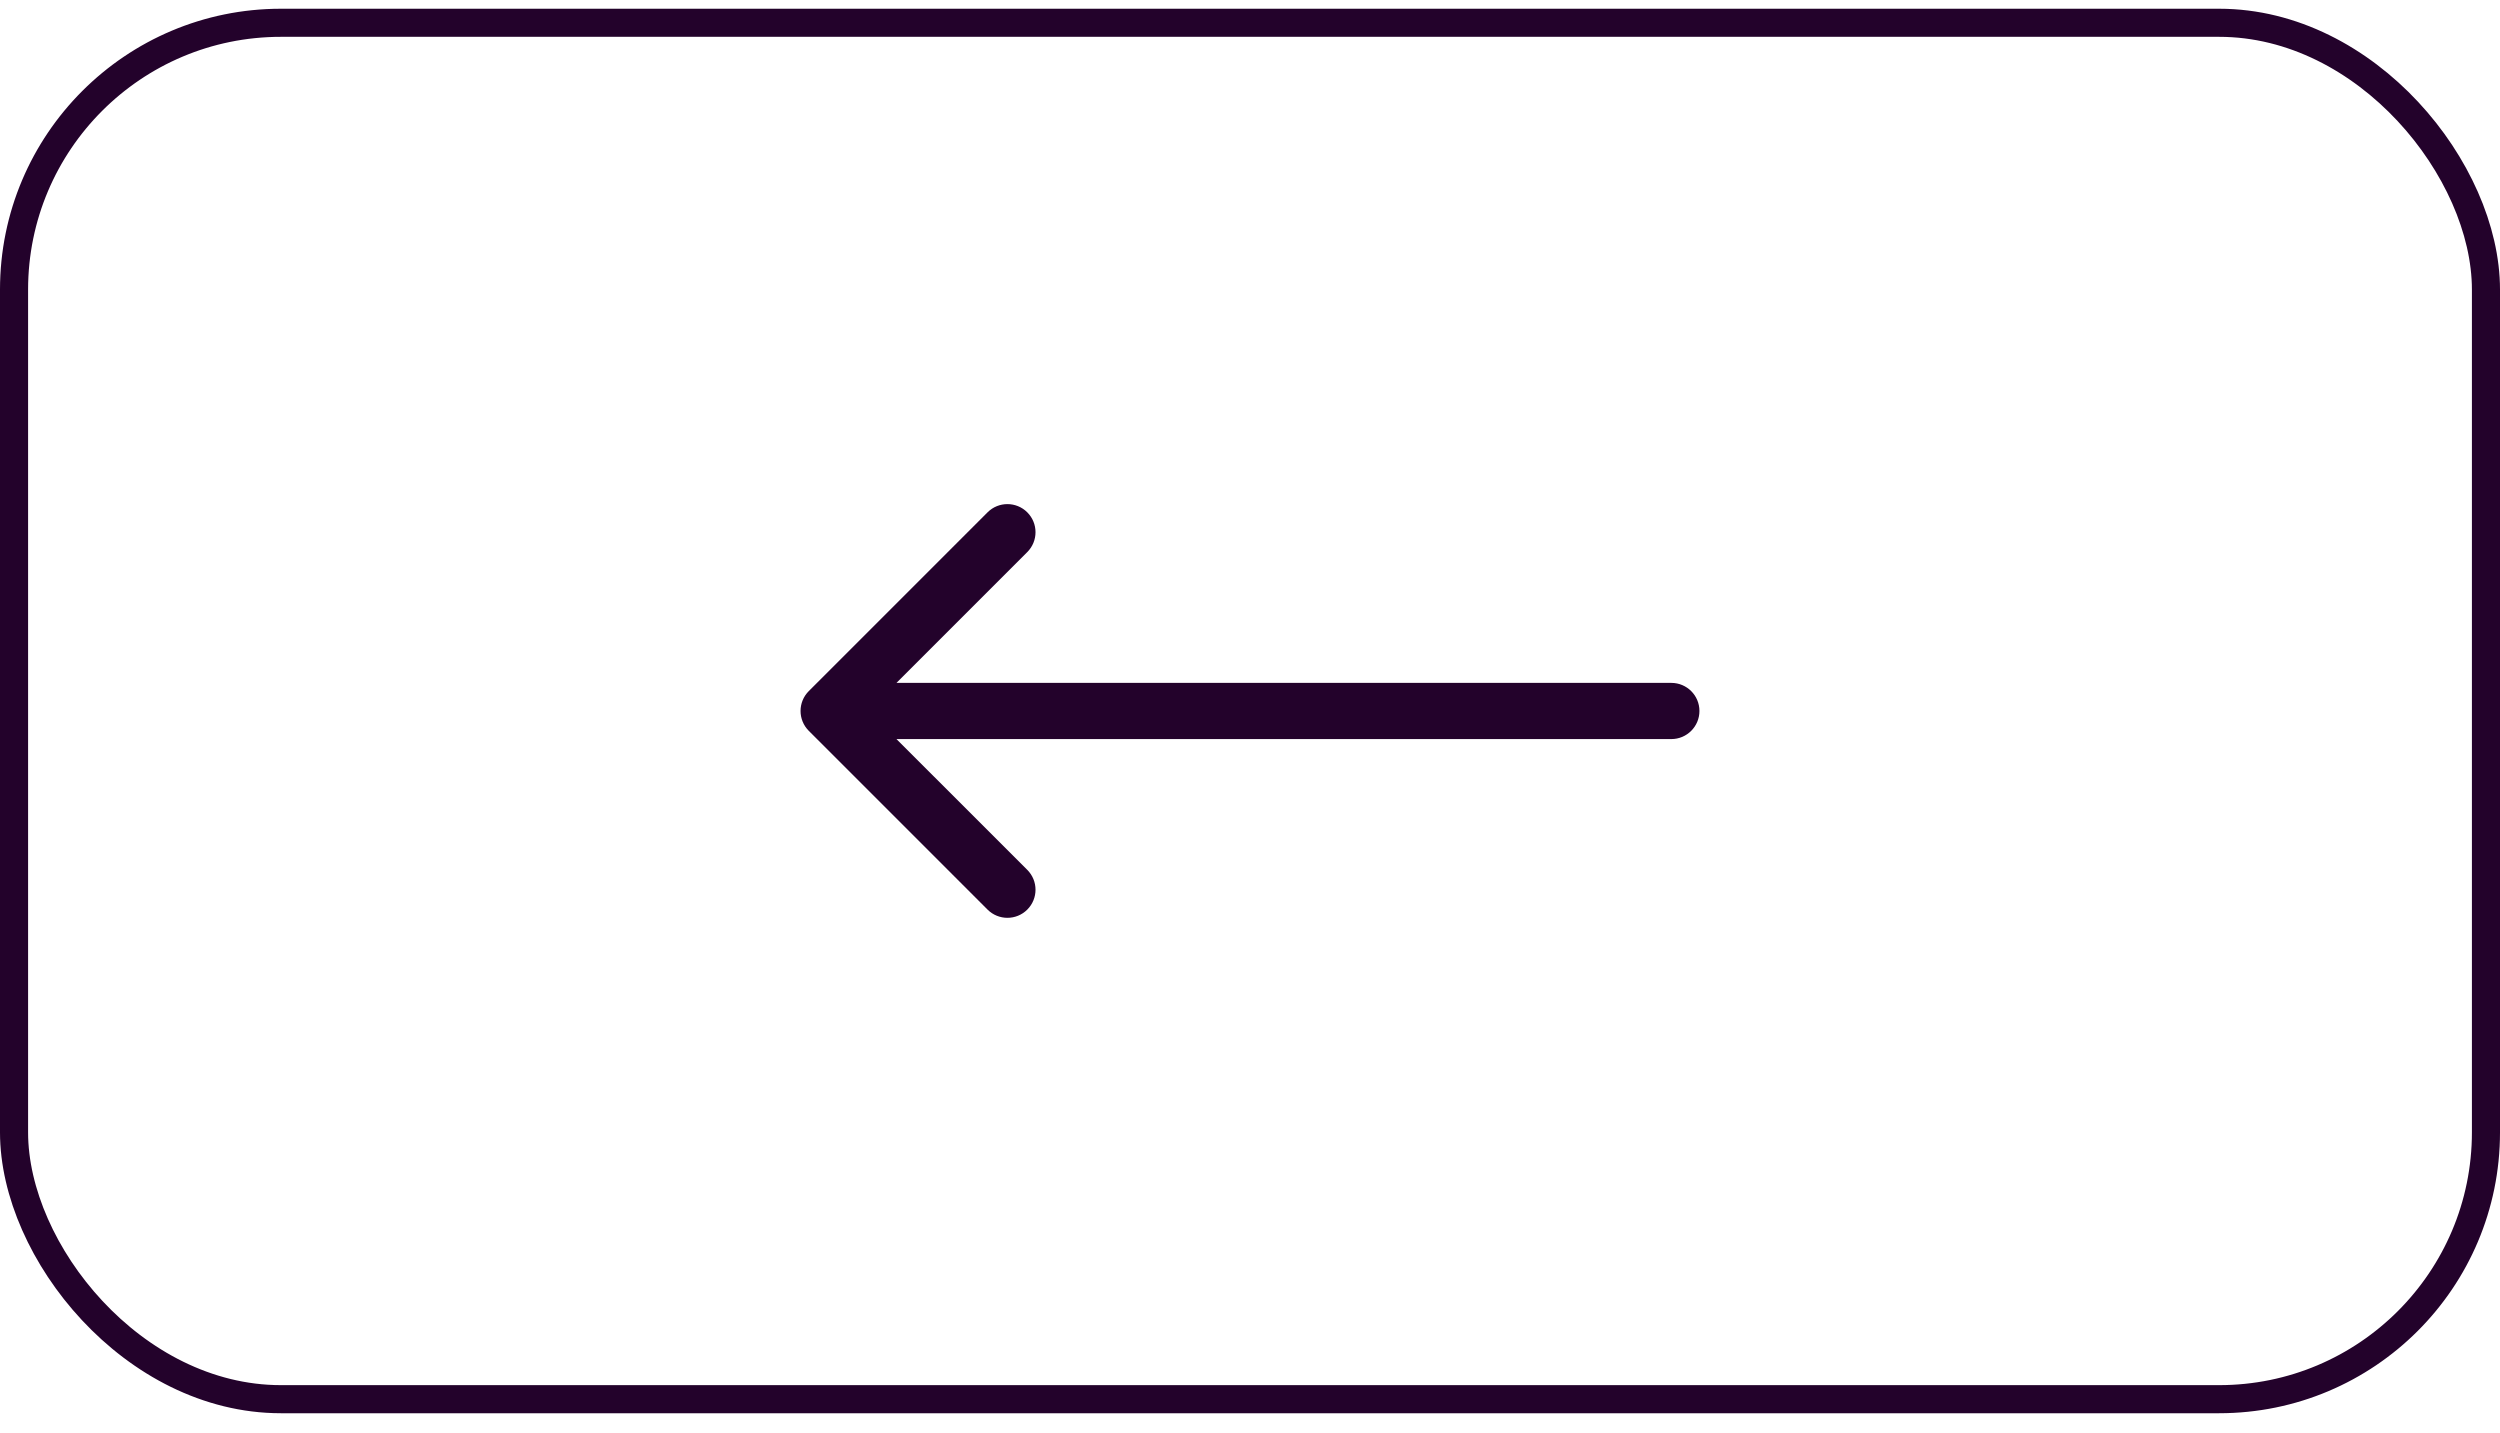
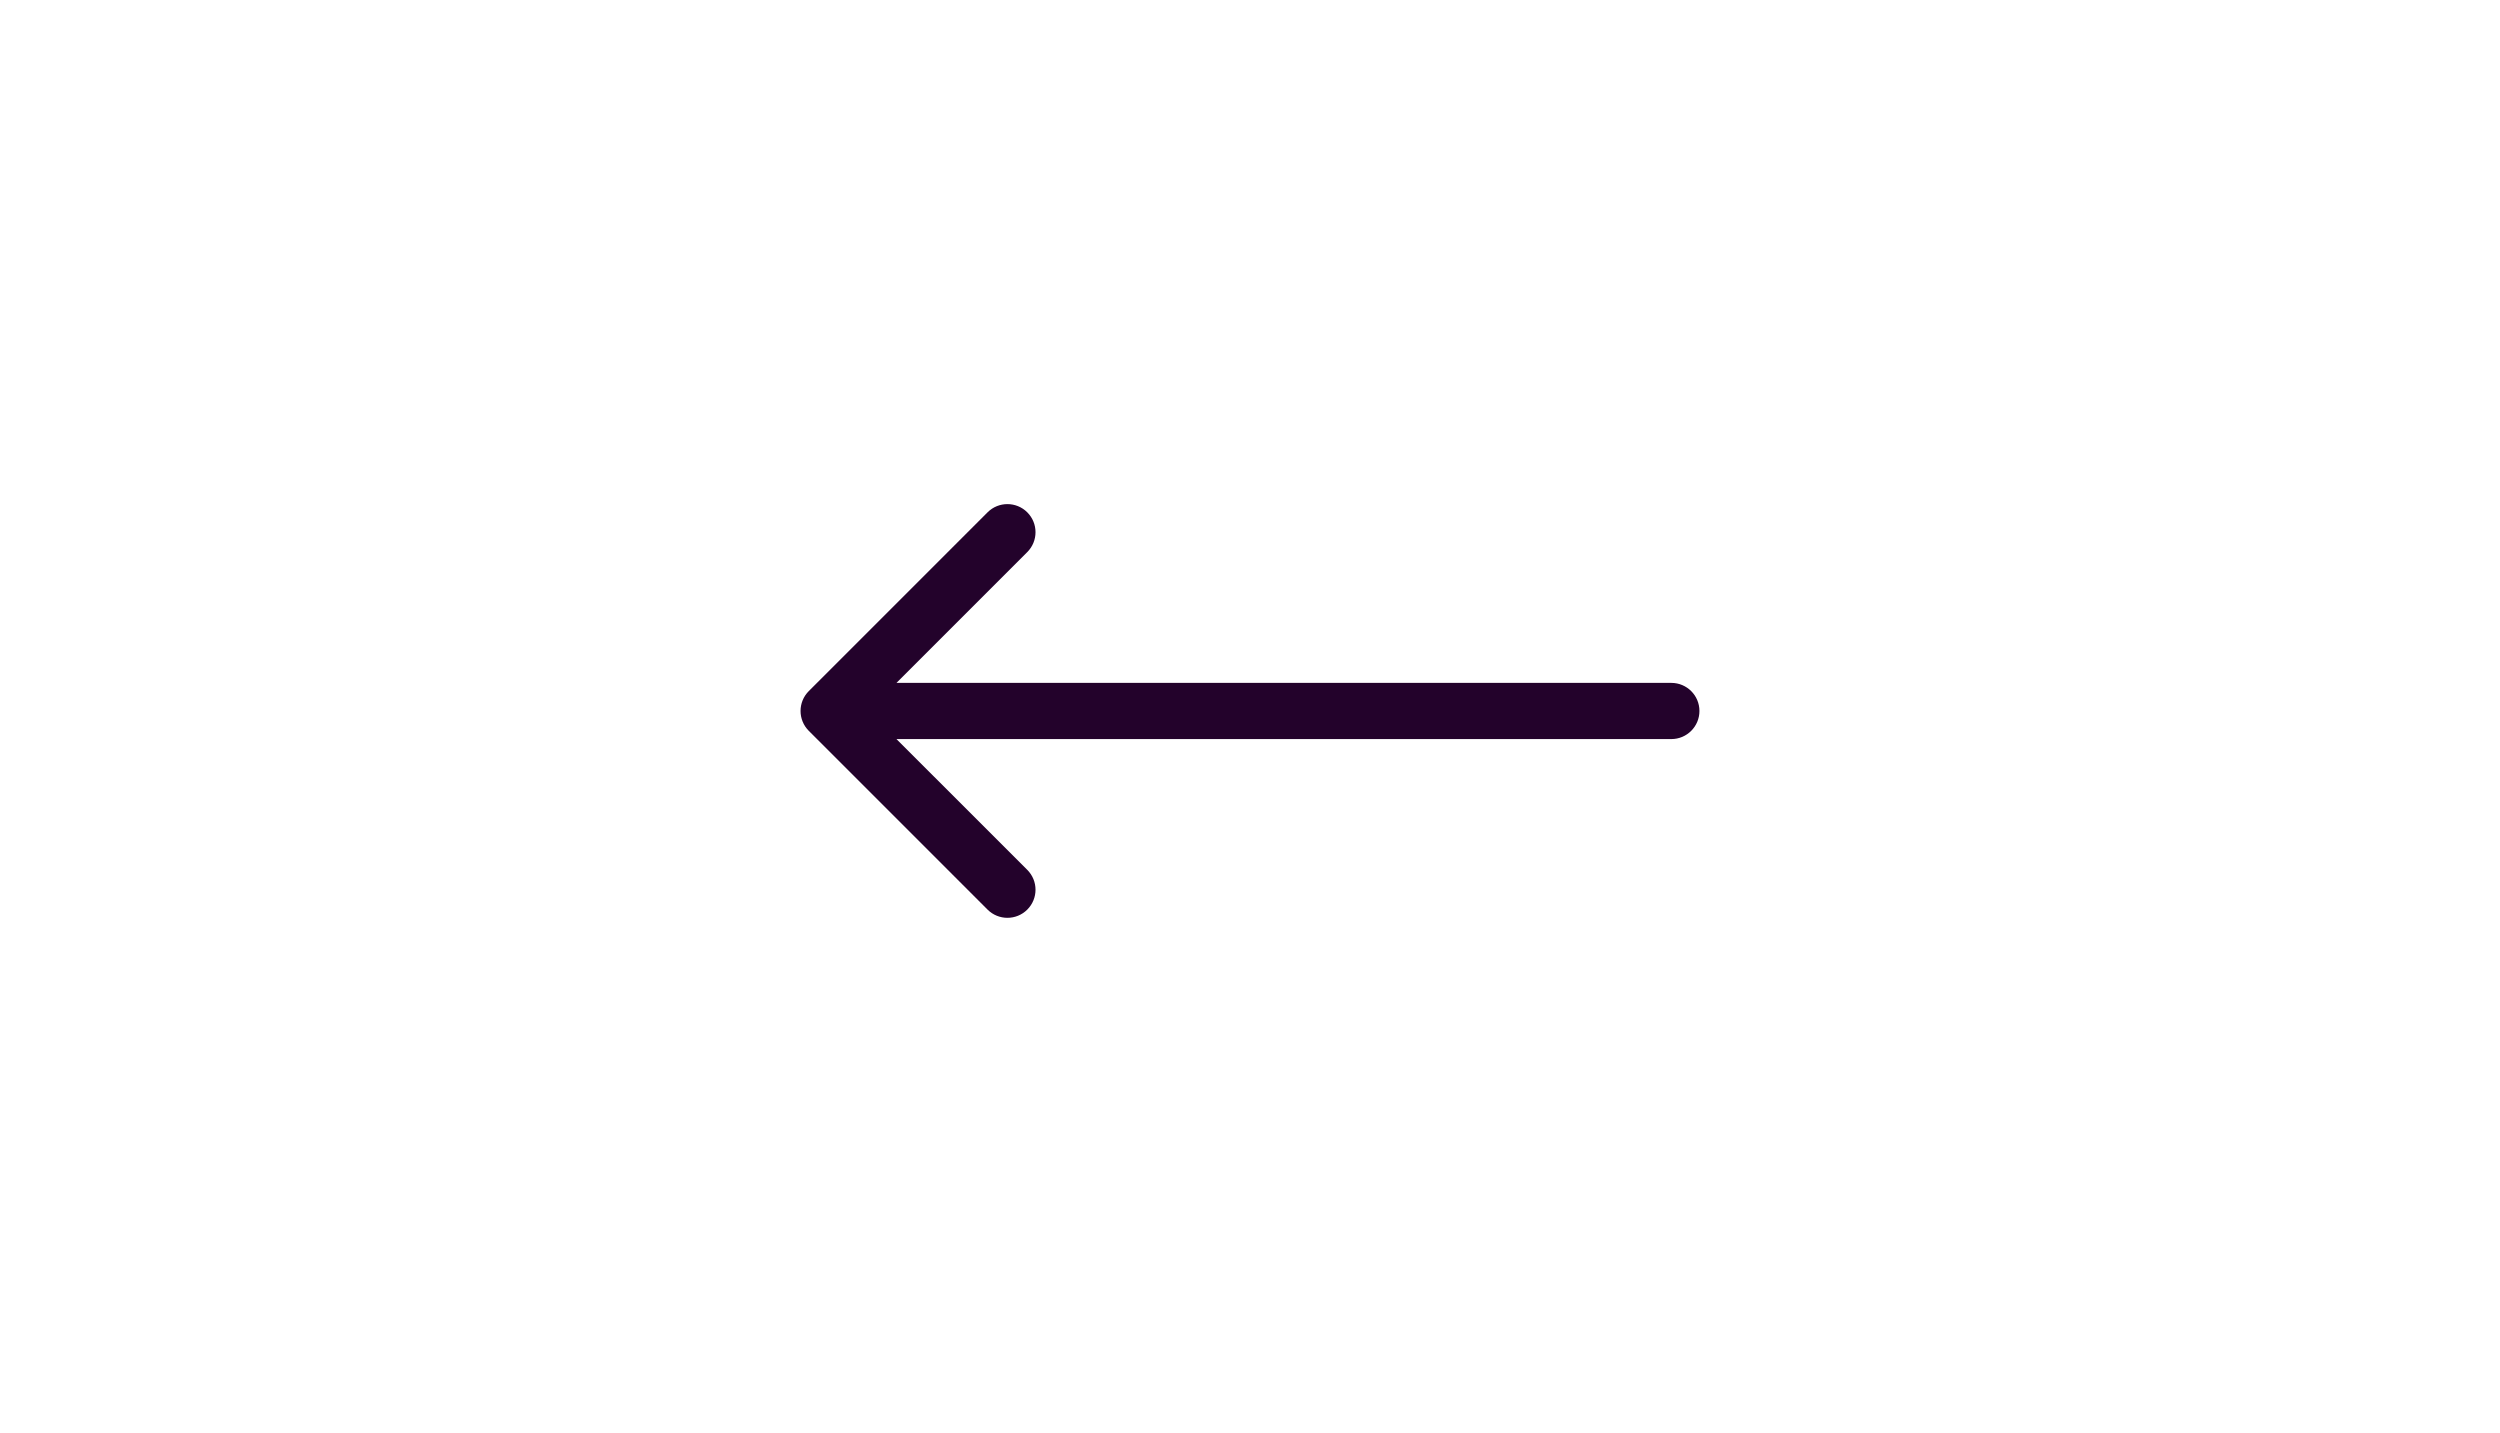
<svg xmlns="http://www.w3.org/2000/svg" width="89" height="51" viewBox="0 0 89 51" fill="none">
-   <rect x="0.5" y="0.811" width="88" height="49" rx="9.5" stroke="#23022B" />
  <path d="M59.5 26.311C60.052 26.311 60.5 25.863 60.5 25.311C60.5 24.758 60.052 24.311 59.5 24.311V26.311ZM28.793 24.603C28.402 24.994 28.402 25.627 28.793 26.018L35.157 32.382C35.547 32.772 36.181 32.772 36.571 32.382C36.962 31.991 36.962 31.358 36.571 30.967L30.914 25.311L36.571 19.654C36.962 19.263 36.962 18.63 36.571 18.239C36.181 17.849 35.547 17.849 35.157 18.239L28.793 24.603ZM59.5 25.311V24.311L29.5 24.311V25.311V26.311L59.5 26.311V25.311Z" fill="#23022B" />
</svg>